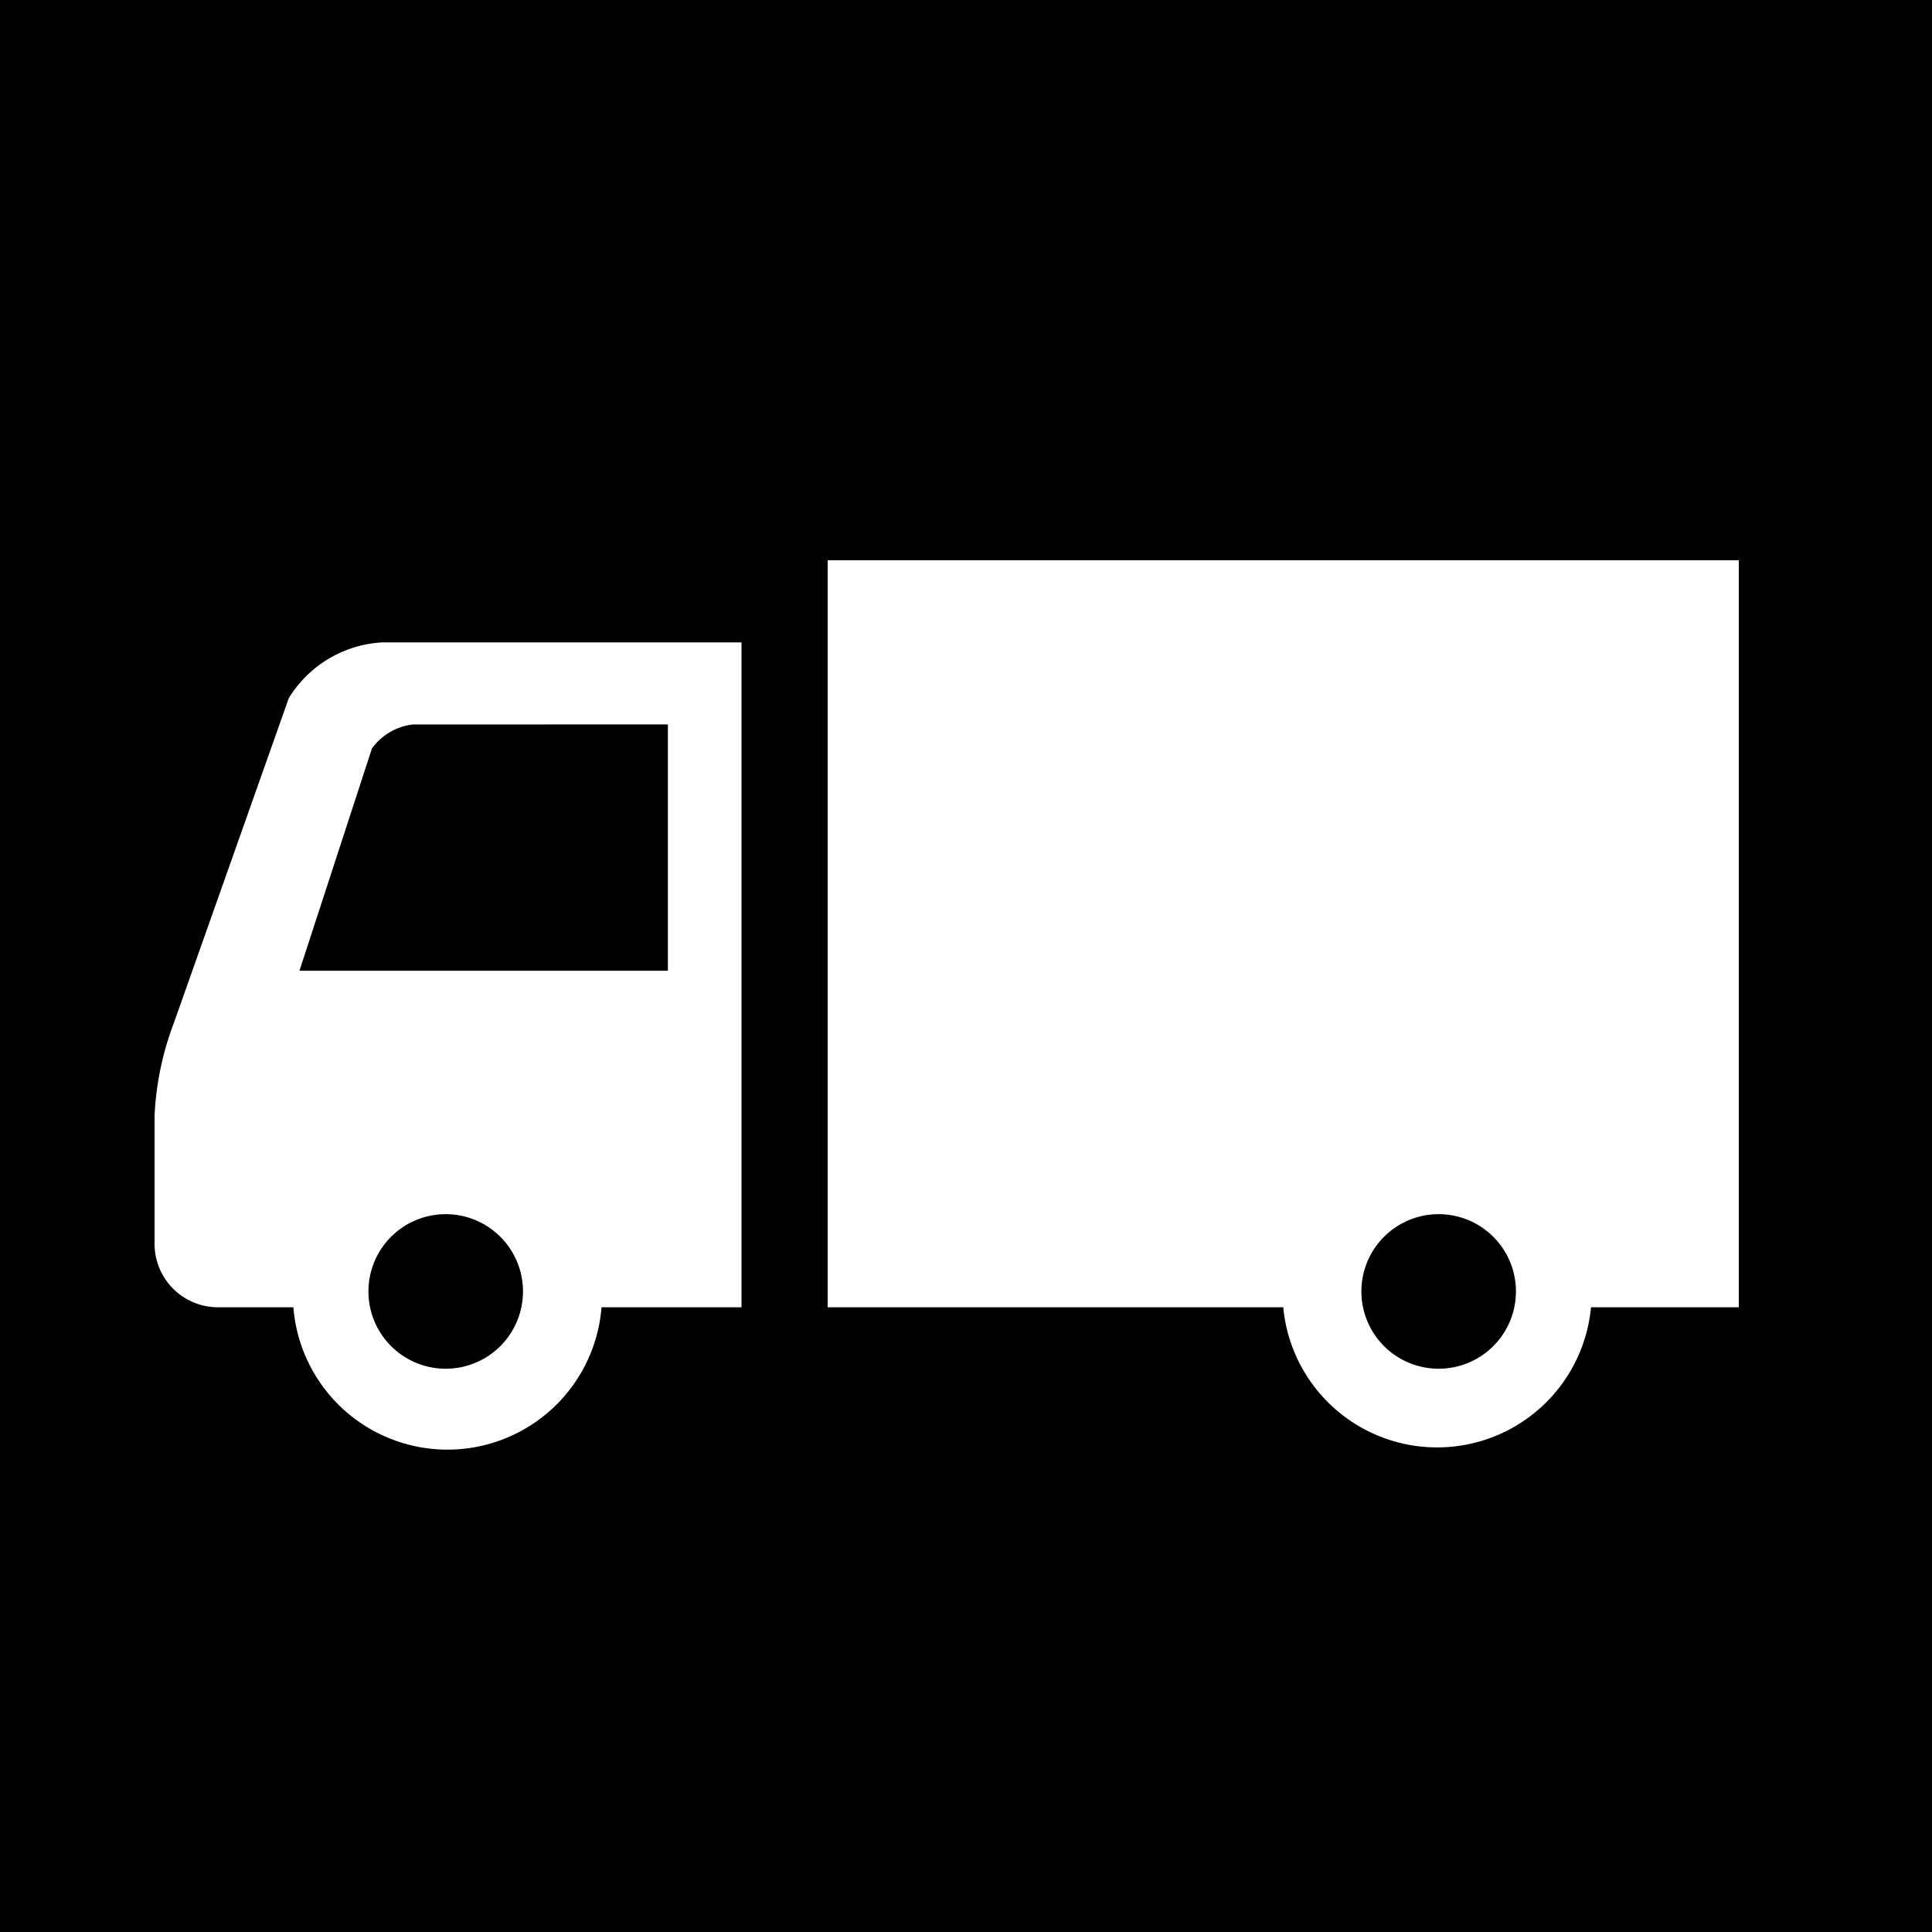
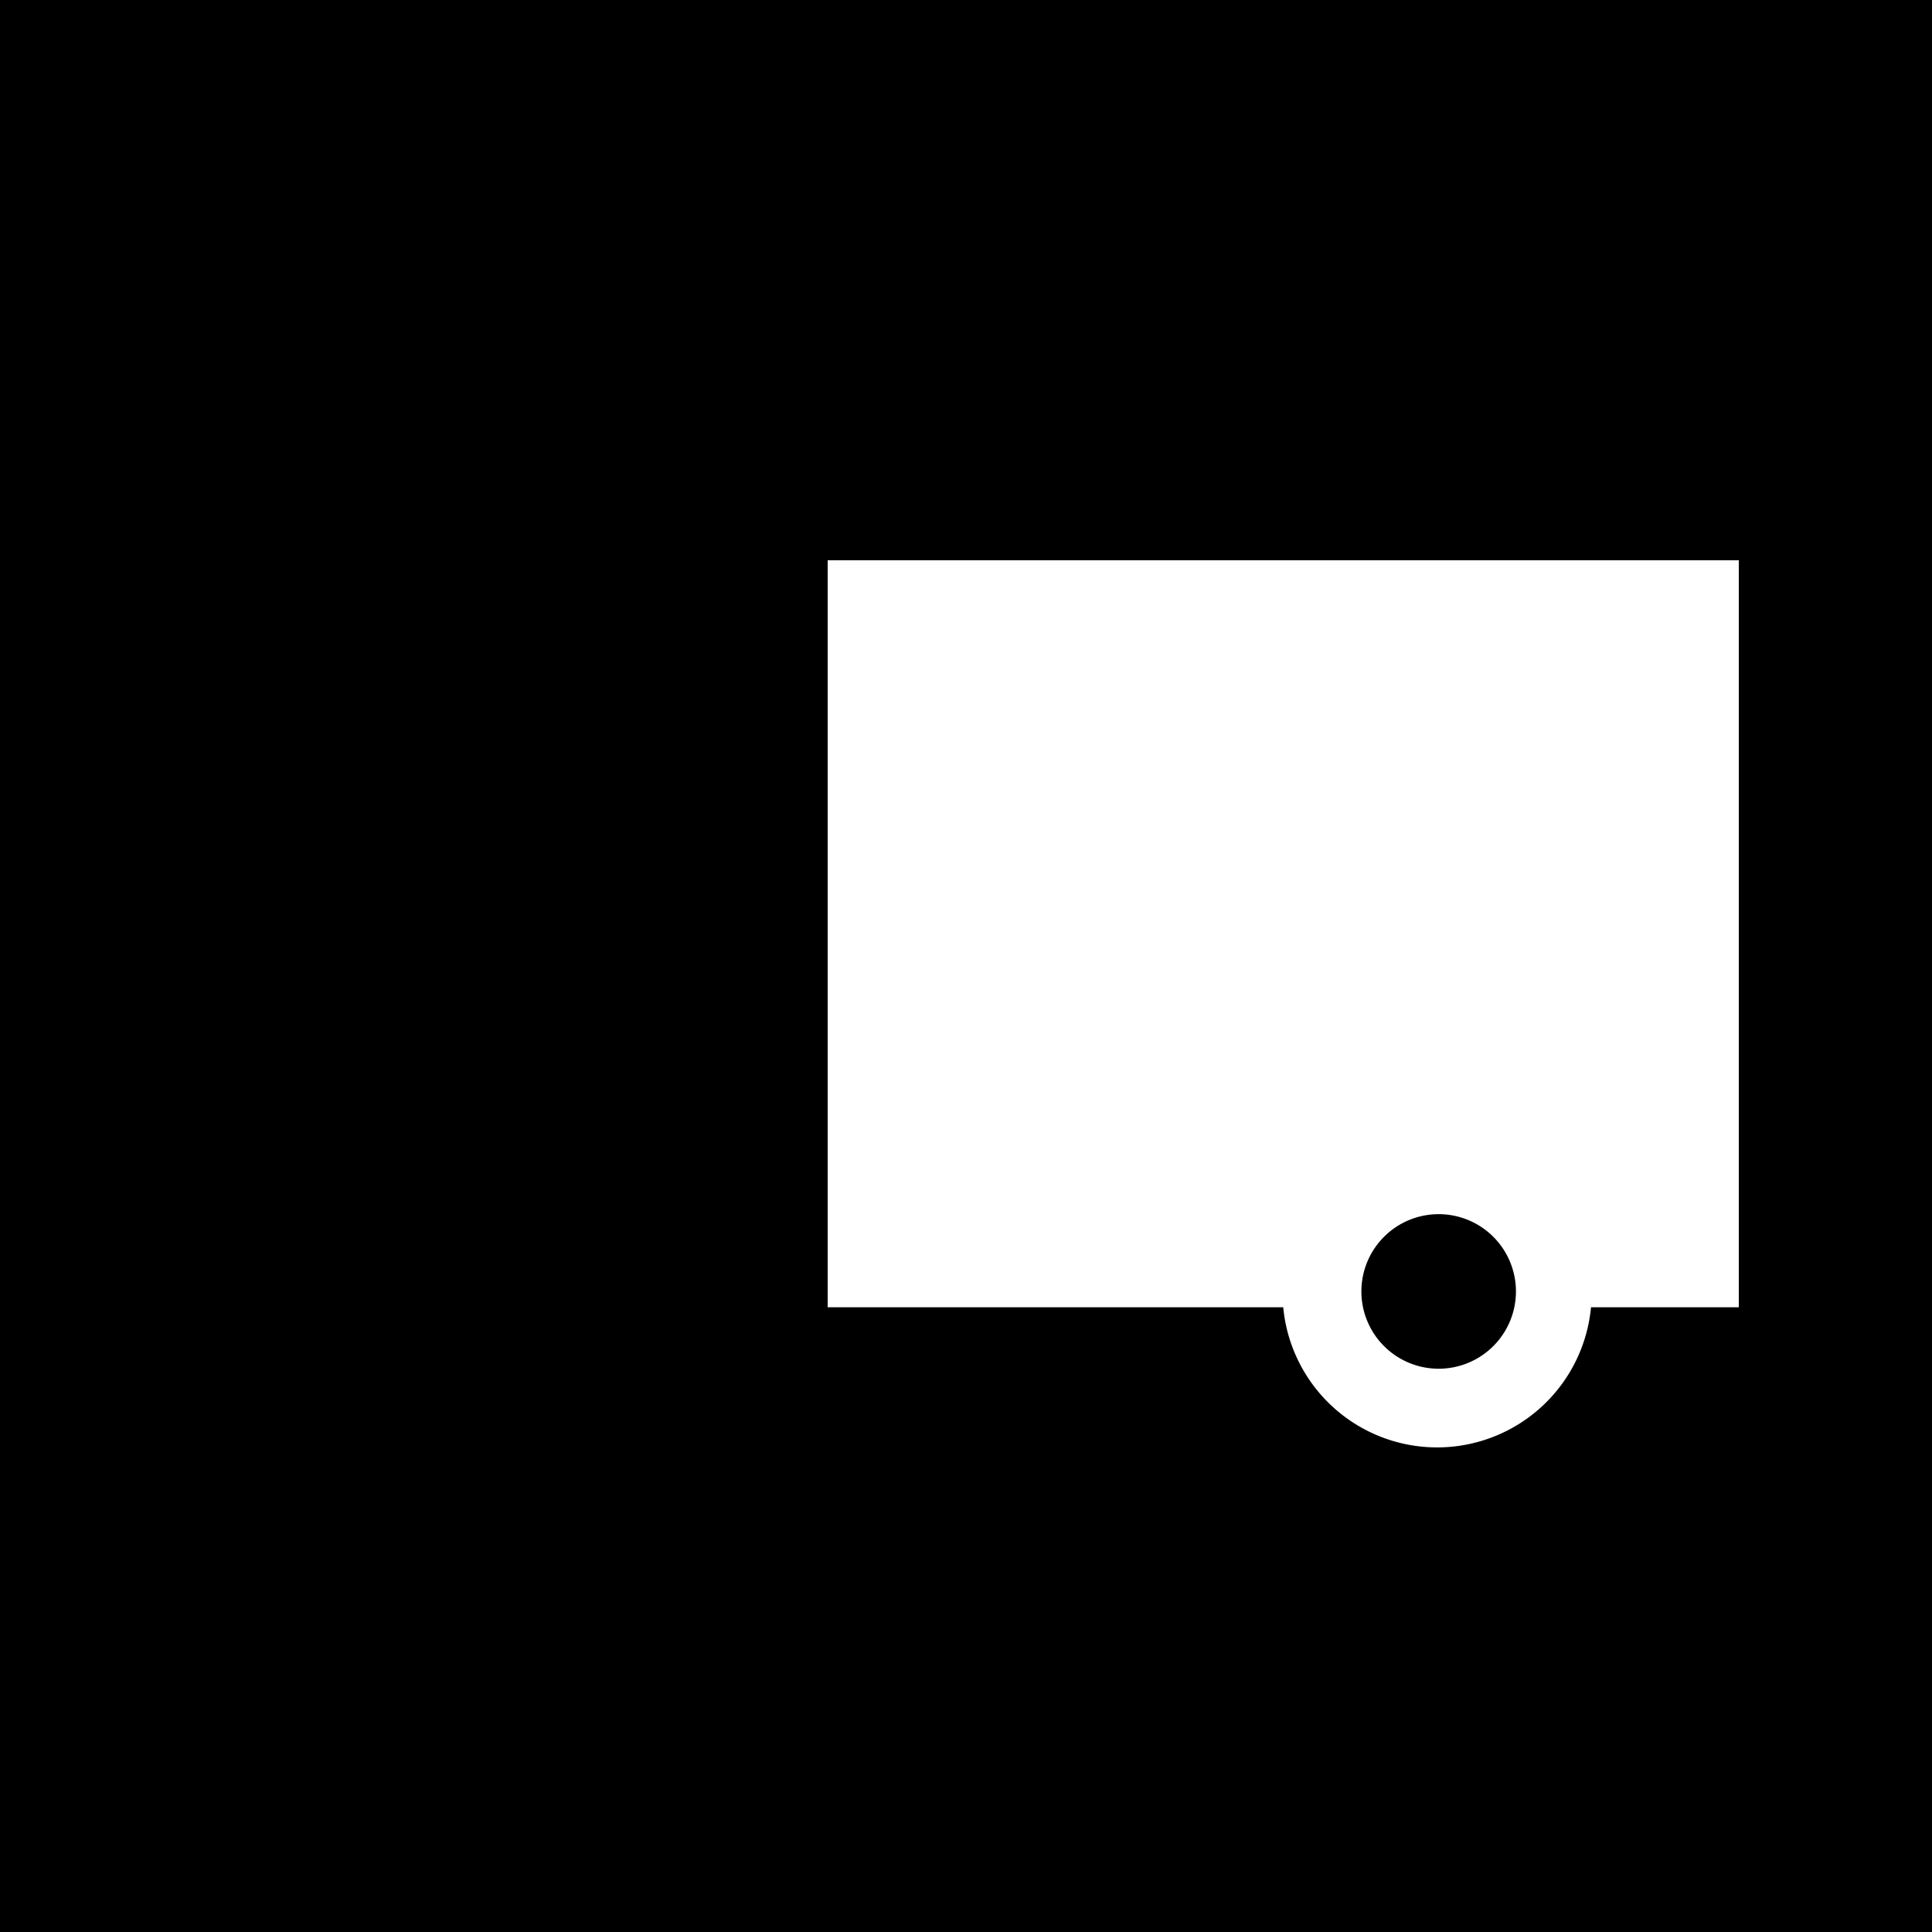
<svg xmlns="http://www.w3.org/2000/svg" viewBox="0 0 200 200">
  <defs>
    <style>.cls-1{fill:#fff;}</style>
  </defs>
  <g id="レイヤー_2" data-name="レイヤー 2">
    <g id="レイヤー_2-2" data-name="レイヤー 2">
      <rect width="200" height="200" />
    </g>
    <g id="レイヤー_1-2" data-name="レイヤー 1">
-       <path class="cls-1" d="M29.9,72.26,18,105.89a31.06,31.06,0,0,0-2,9.62v13.26a6.57,6.57,0,0,0,6.54,6.56h7.83a16,16,0,0,0,31.9,0H76.76V66.5H39.56A12.15,12.15,0,0,0,29.9,72.26Zm16.24,69.43a8,8,0,1,1,8-8A8,8,0,0,1,46.14,141.69Zm23-66.7v25.5H31l7.5-23A6.07,6.07,0,0,1,42.73,75Z" />
      <path class="cls-1" d="M85.68,58v77.33h47.16a16,16,0,0,0,31.86,0H180V58Zm63.25,83.69a8,8,0,1,1,8-8A8,8,0,0,1,148.93,141.69Z" />
    </g>
  </g>
</svg>